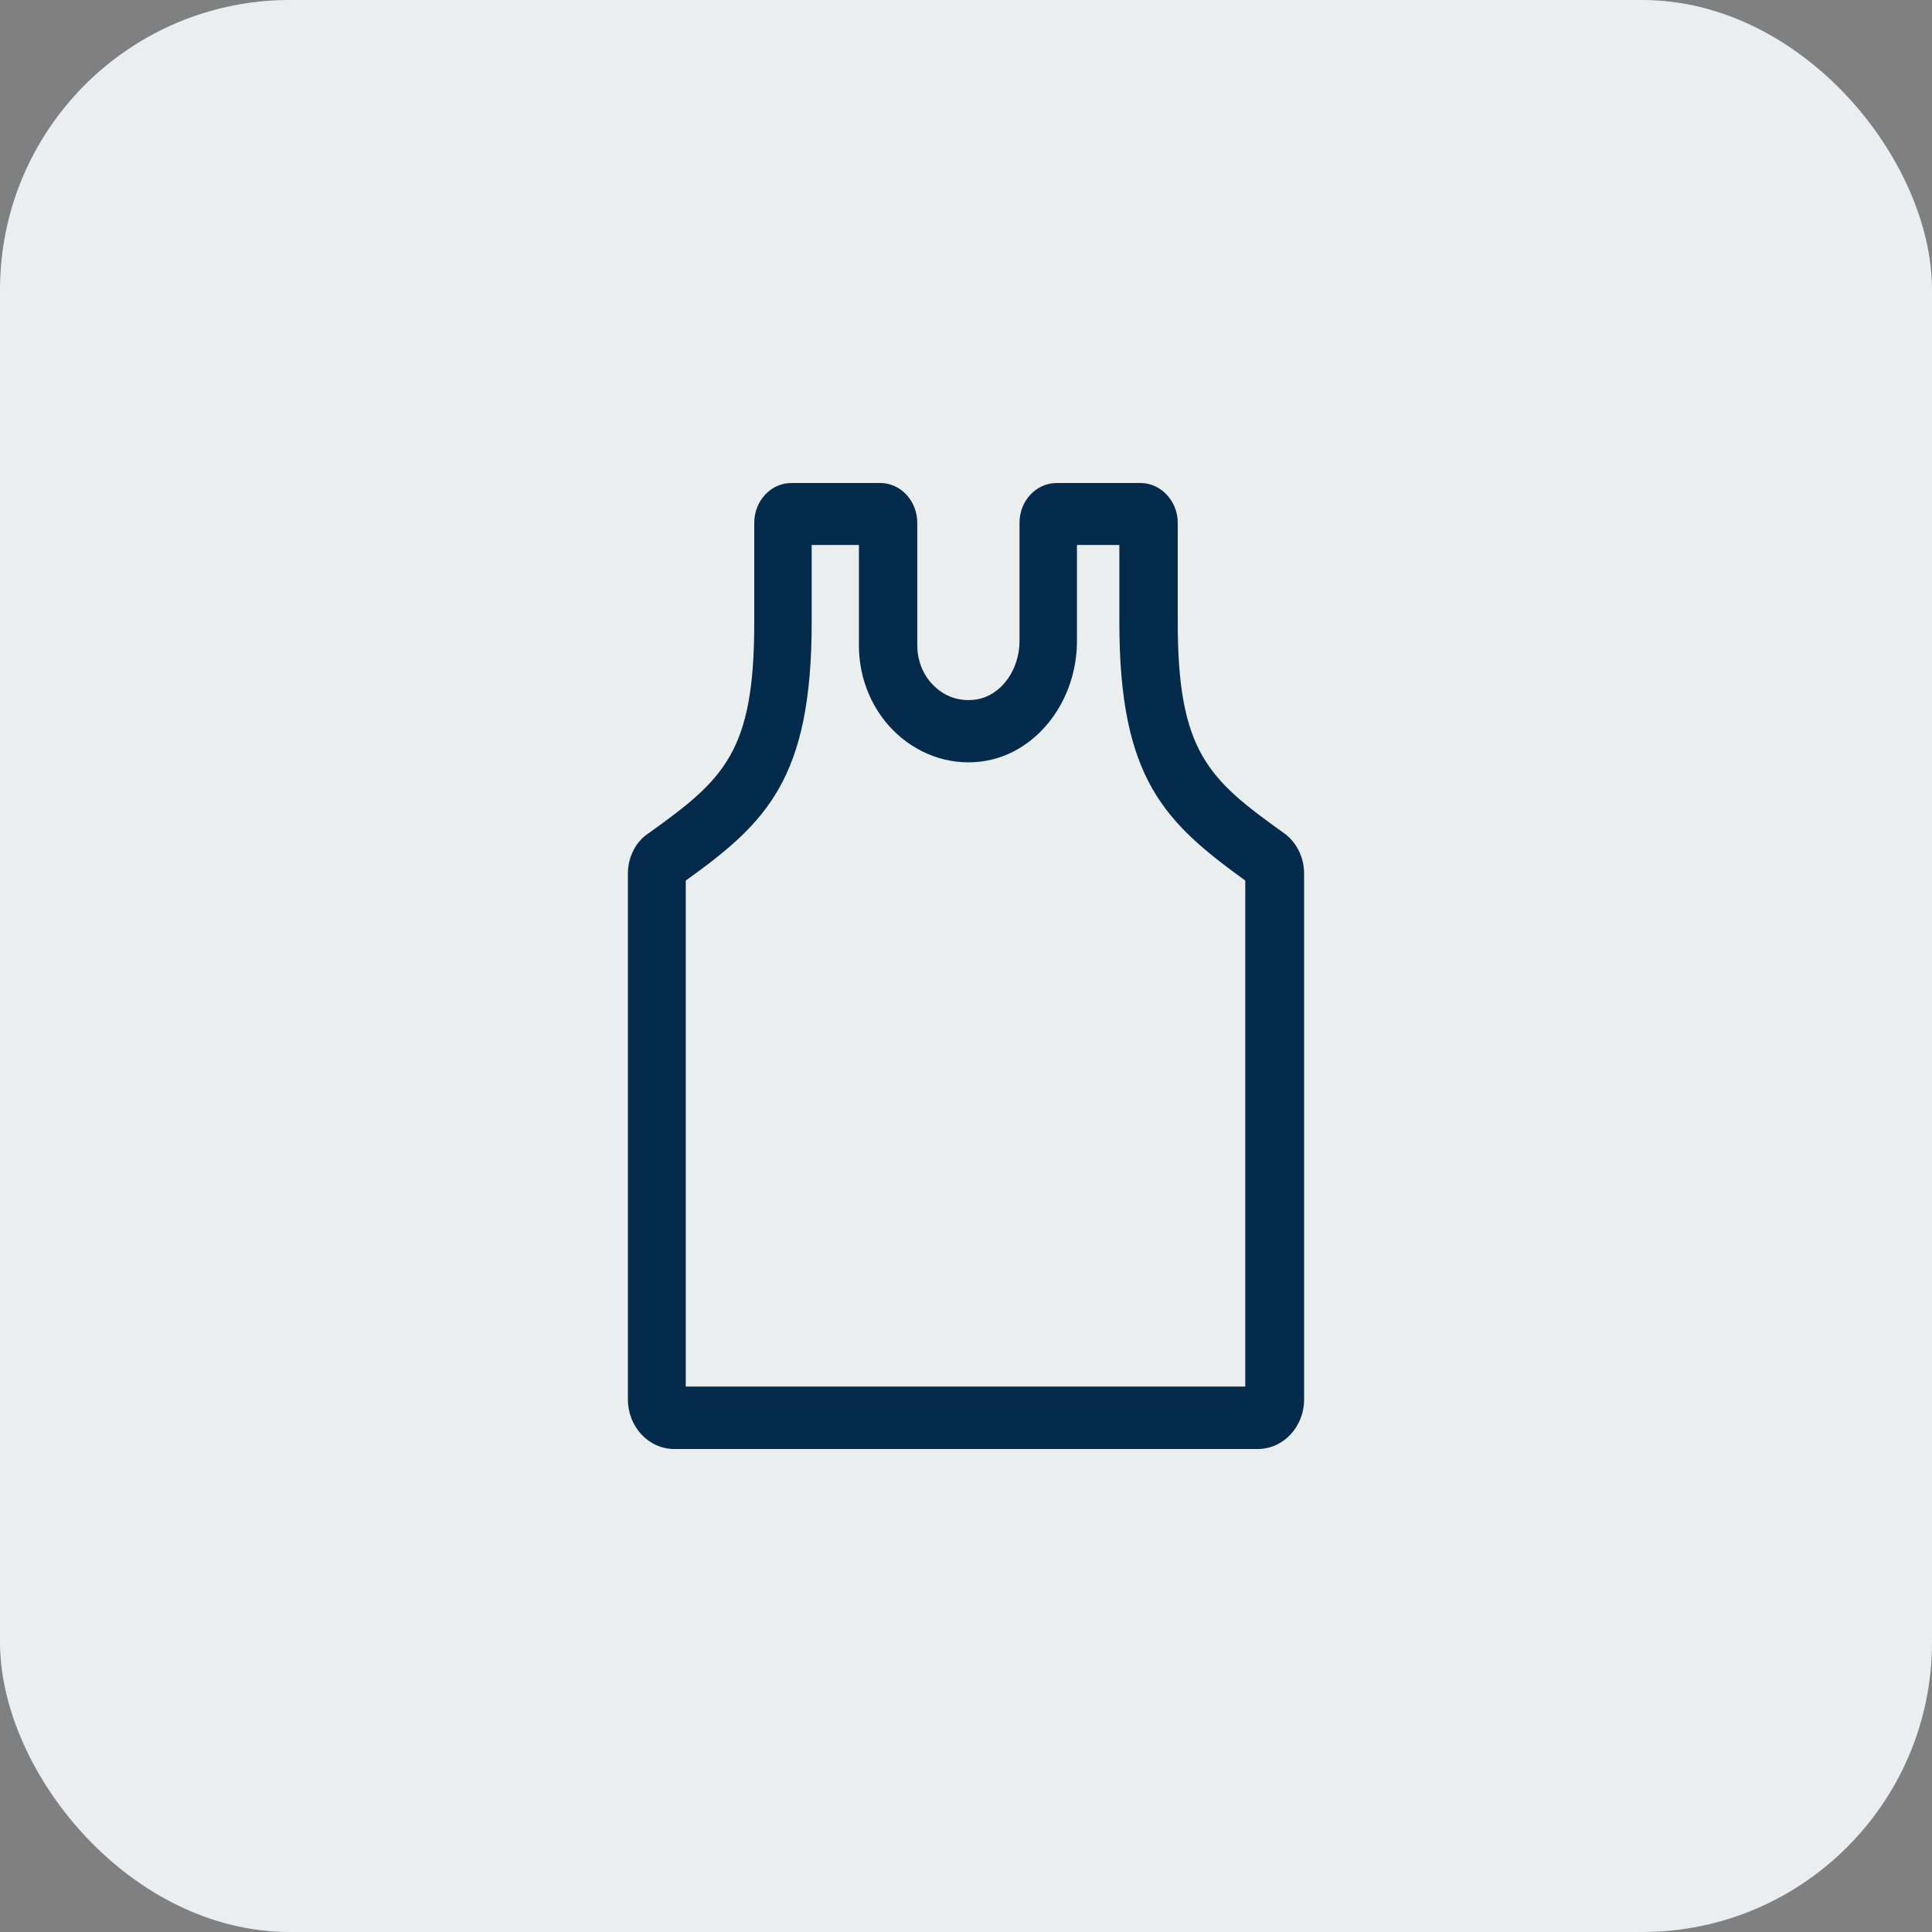
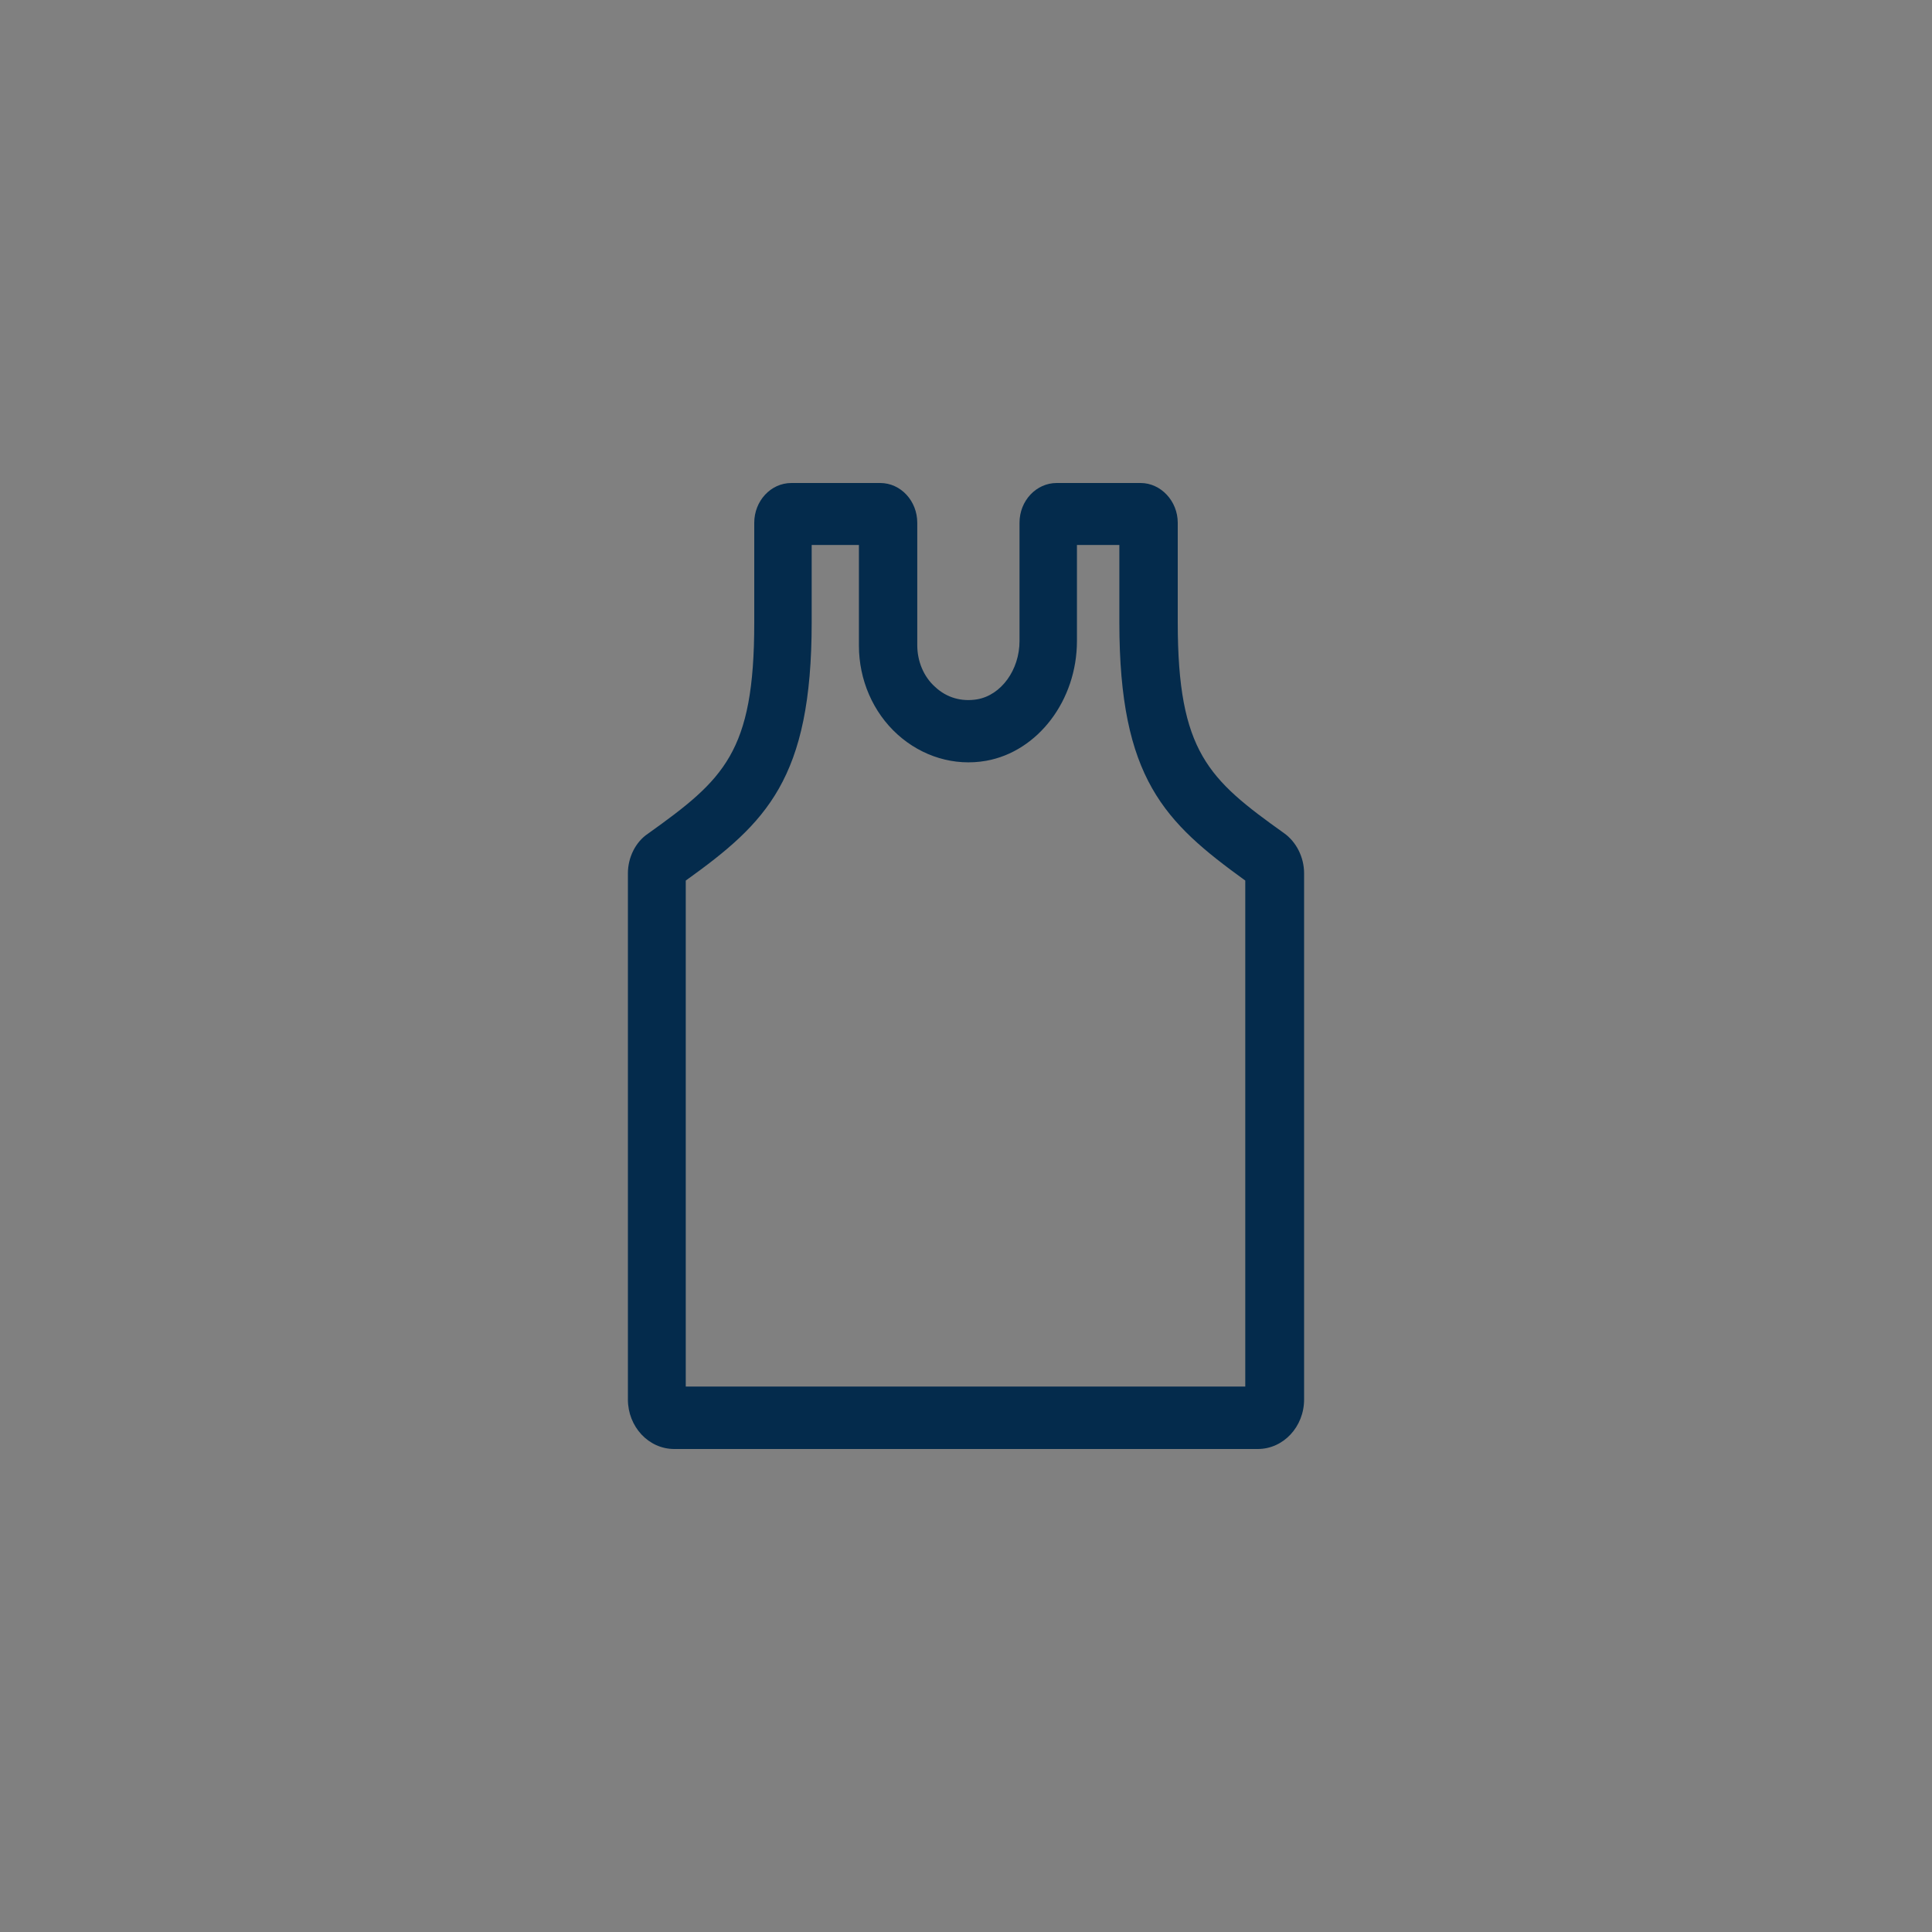
<svg xmlns="http://www.w3.org/2000/svg" width="40" height="40" viewBox="0 0 40 40" fill="none">
  <rect x="0" y="0" width="40" height="40" fill="#808080" stroke="none" />
-   <rect width="40" height="40" rx="6" fill="#EBEEEF" />
  <path d="M26.581 17.247C25.023 16.136 24.384 15.569 24.384 12.886V10.823C24.384 10.374 24.034 10 23.615 10H21.877C21.458 10 21.108 10.363 21.108 10.823V13.271C21.108 13.87 20.729 14.393 20.23 14.479C19.91 14.532 19.601 14.447 19.361 14.222C19.121 14.009 18.991 13.688 18.991 13.357V10.823C18.991 10.374 18.652 10 18.223 10H16.385C15.956 10 15.616 10.374 15.616 10.823V12.897C15.616 15.58 14.987 16.136 13.419 17.258C13.16 17.429 13 17.75 13 18.081V21.245V28.974C13 29.54 13.429 30 13.959 30H26.041C26.571 30 27 29.54 27 28.974V21.245V18.081C27 17.75 26.84 17.429 26.581 17.247ZM25.802 28.707H14.198V21.235V18.231C15.866 17.034 16.805 16.125 16.805 12.886V11.283H17.783V13.367C17.783 14.073 18.073 14.746 18.582 15.206C19.091 15.665 19.76 15.868 20.419 15.751C21.488 15.559 22.297 14.5 22.297 13.271V11.283H23.175V12.886C23.175 16.125 24.114 17.023 25.782 18.231V21.235V28.707H25.802Z" fill="#042B4C" />
</svg>